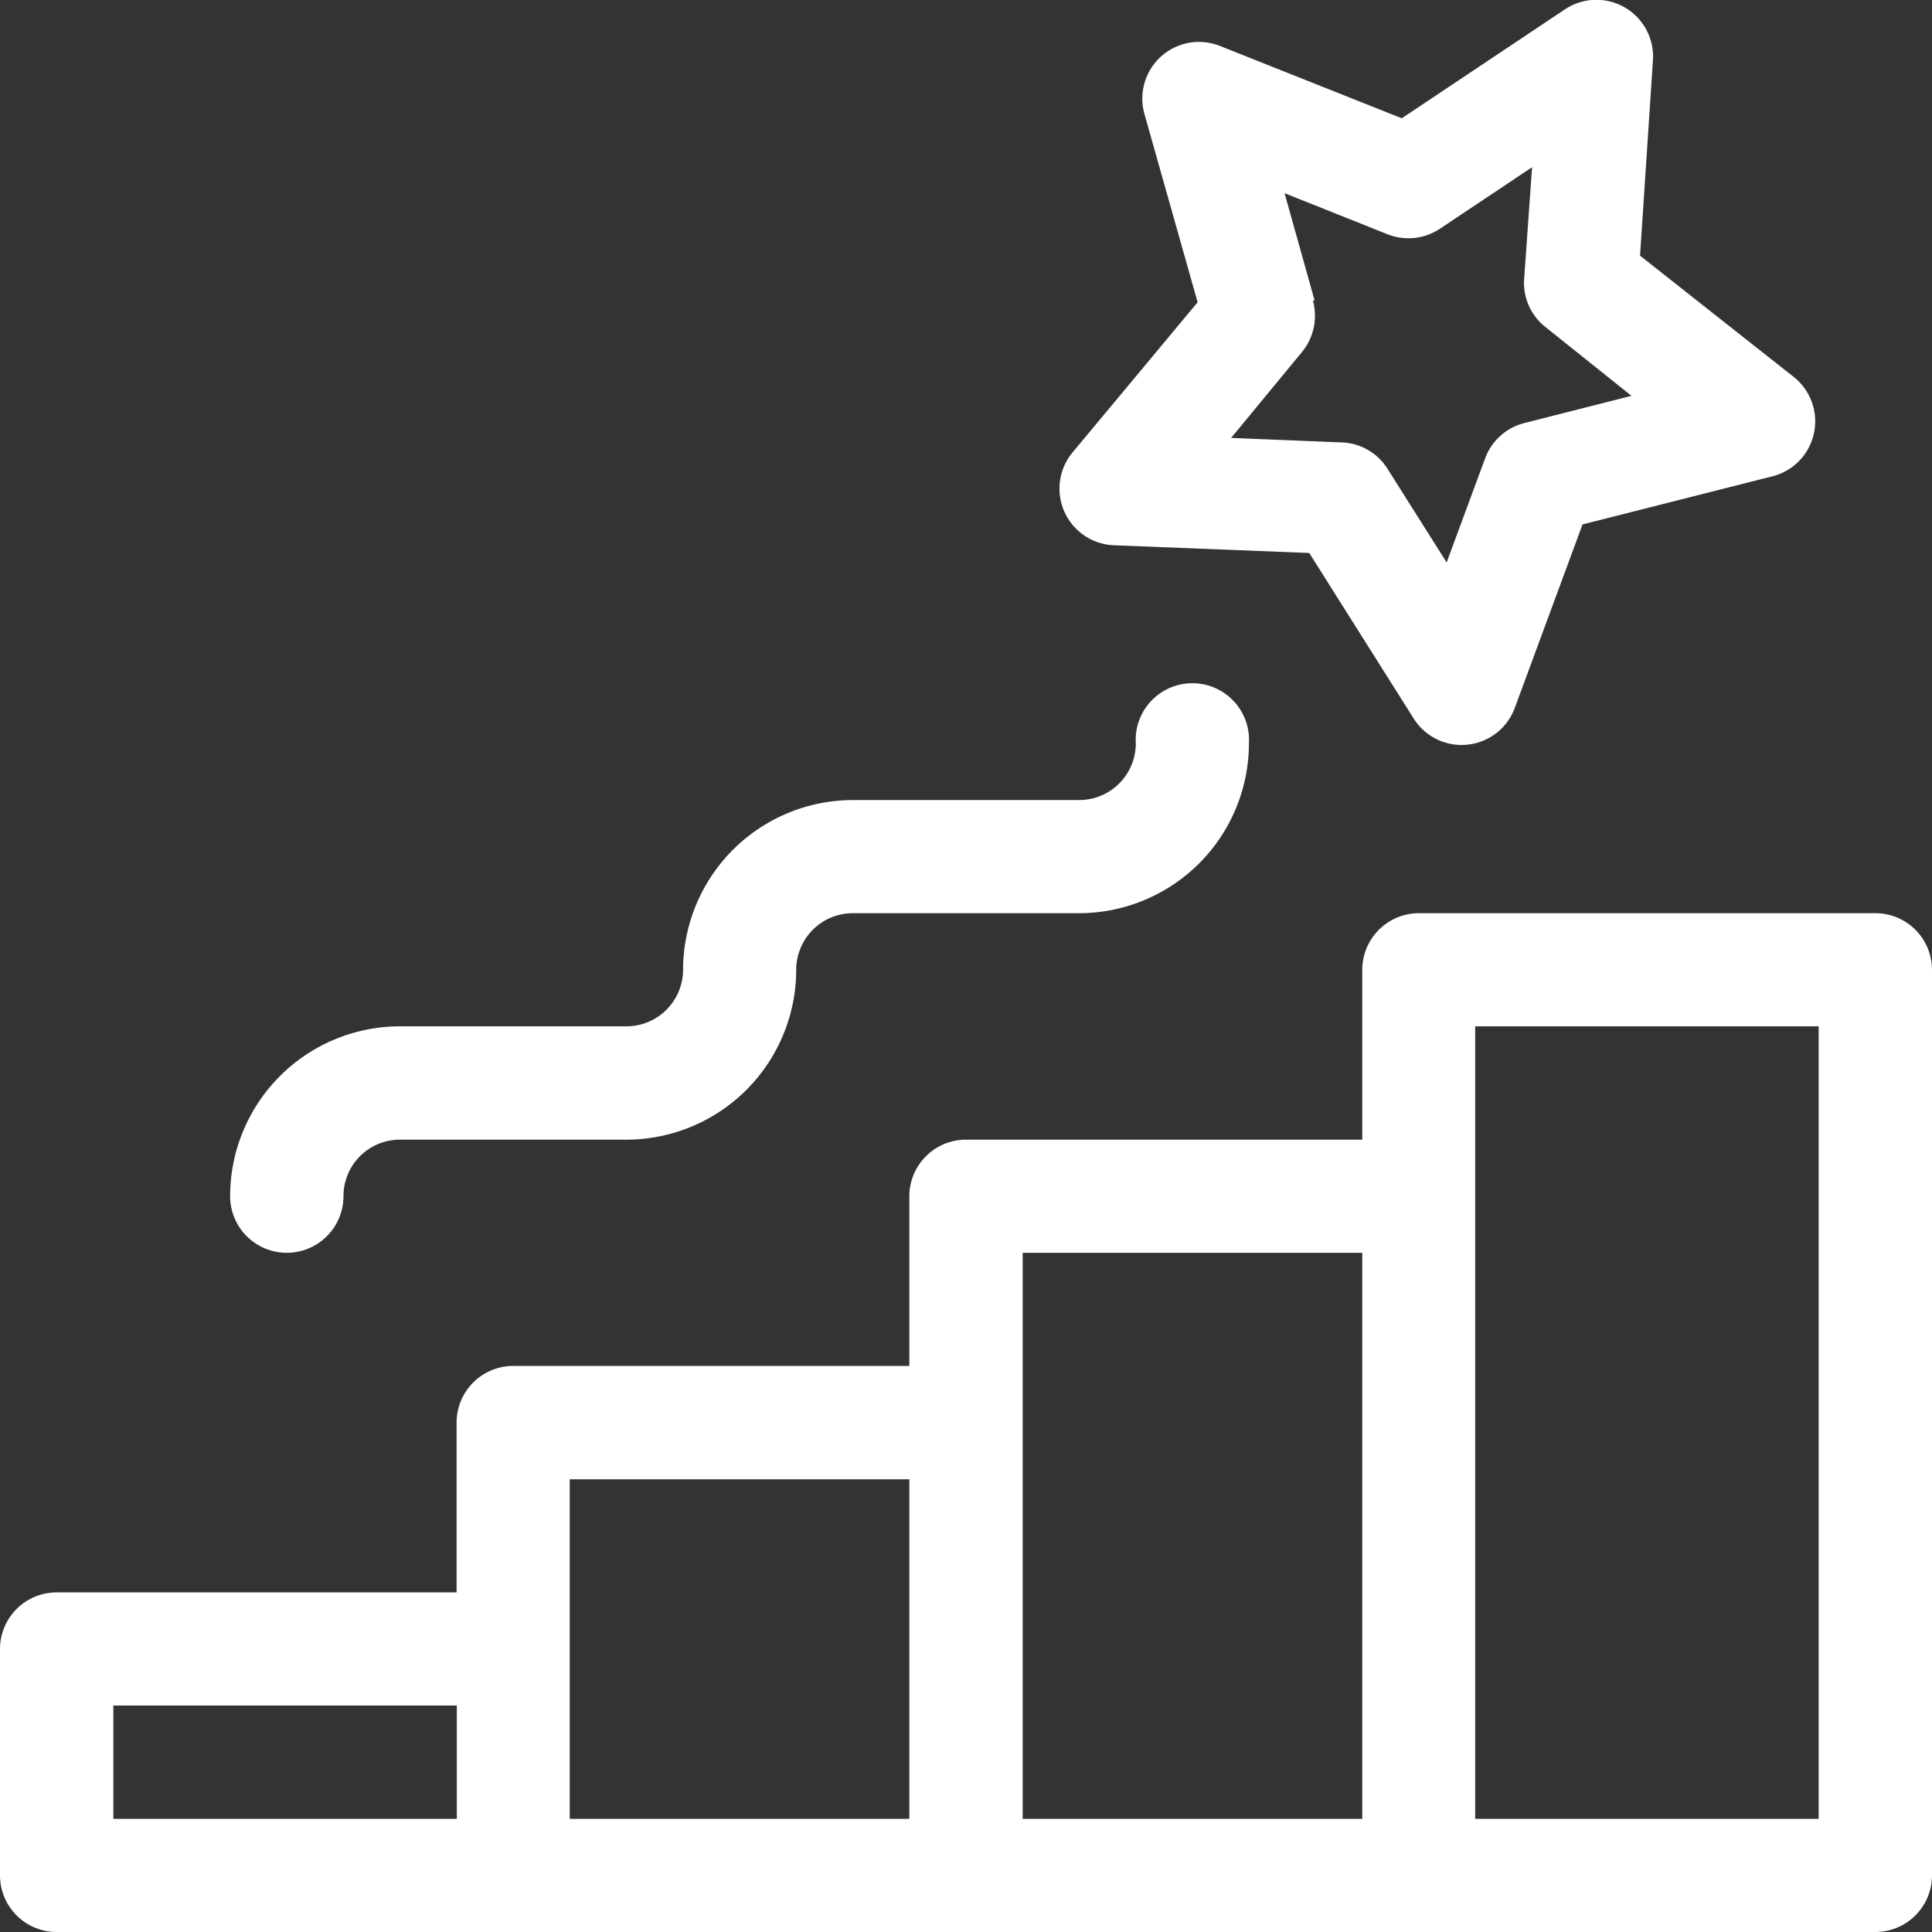
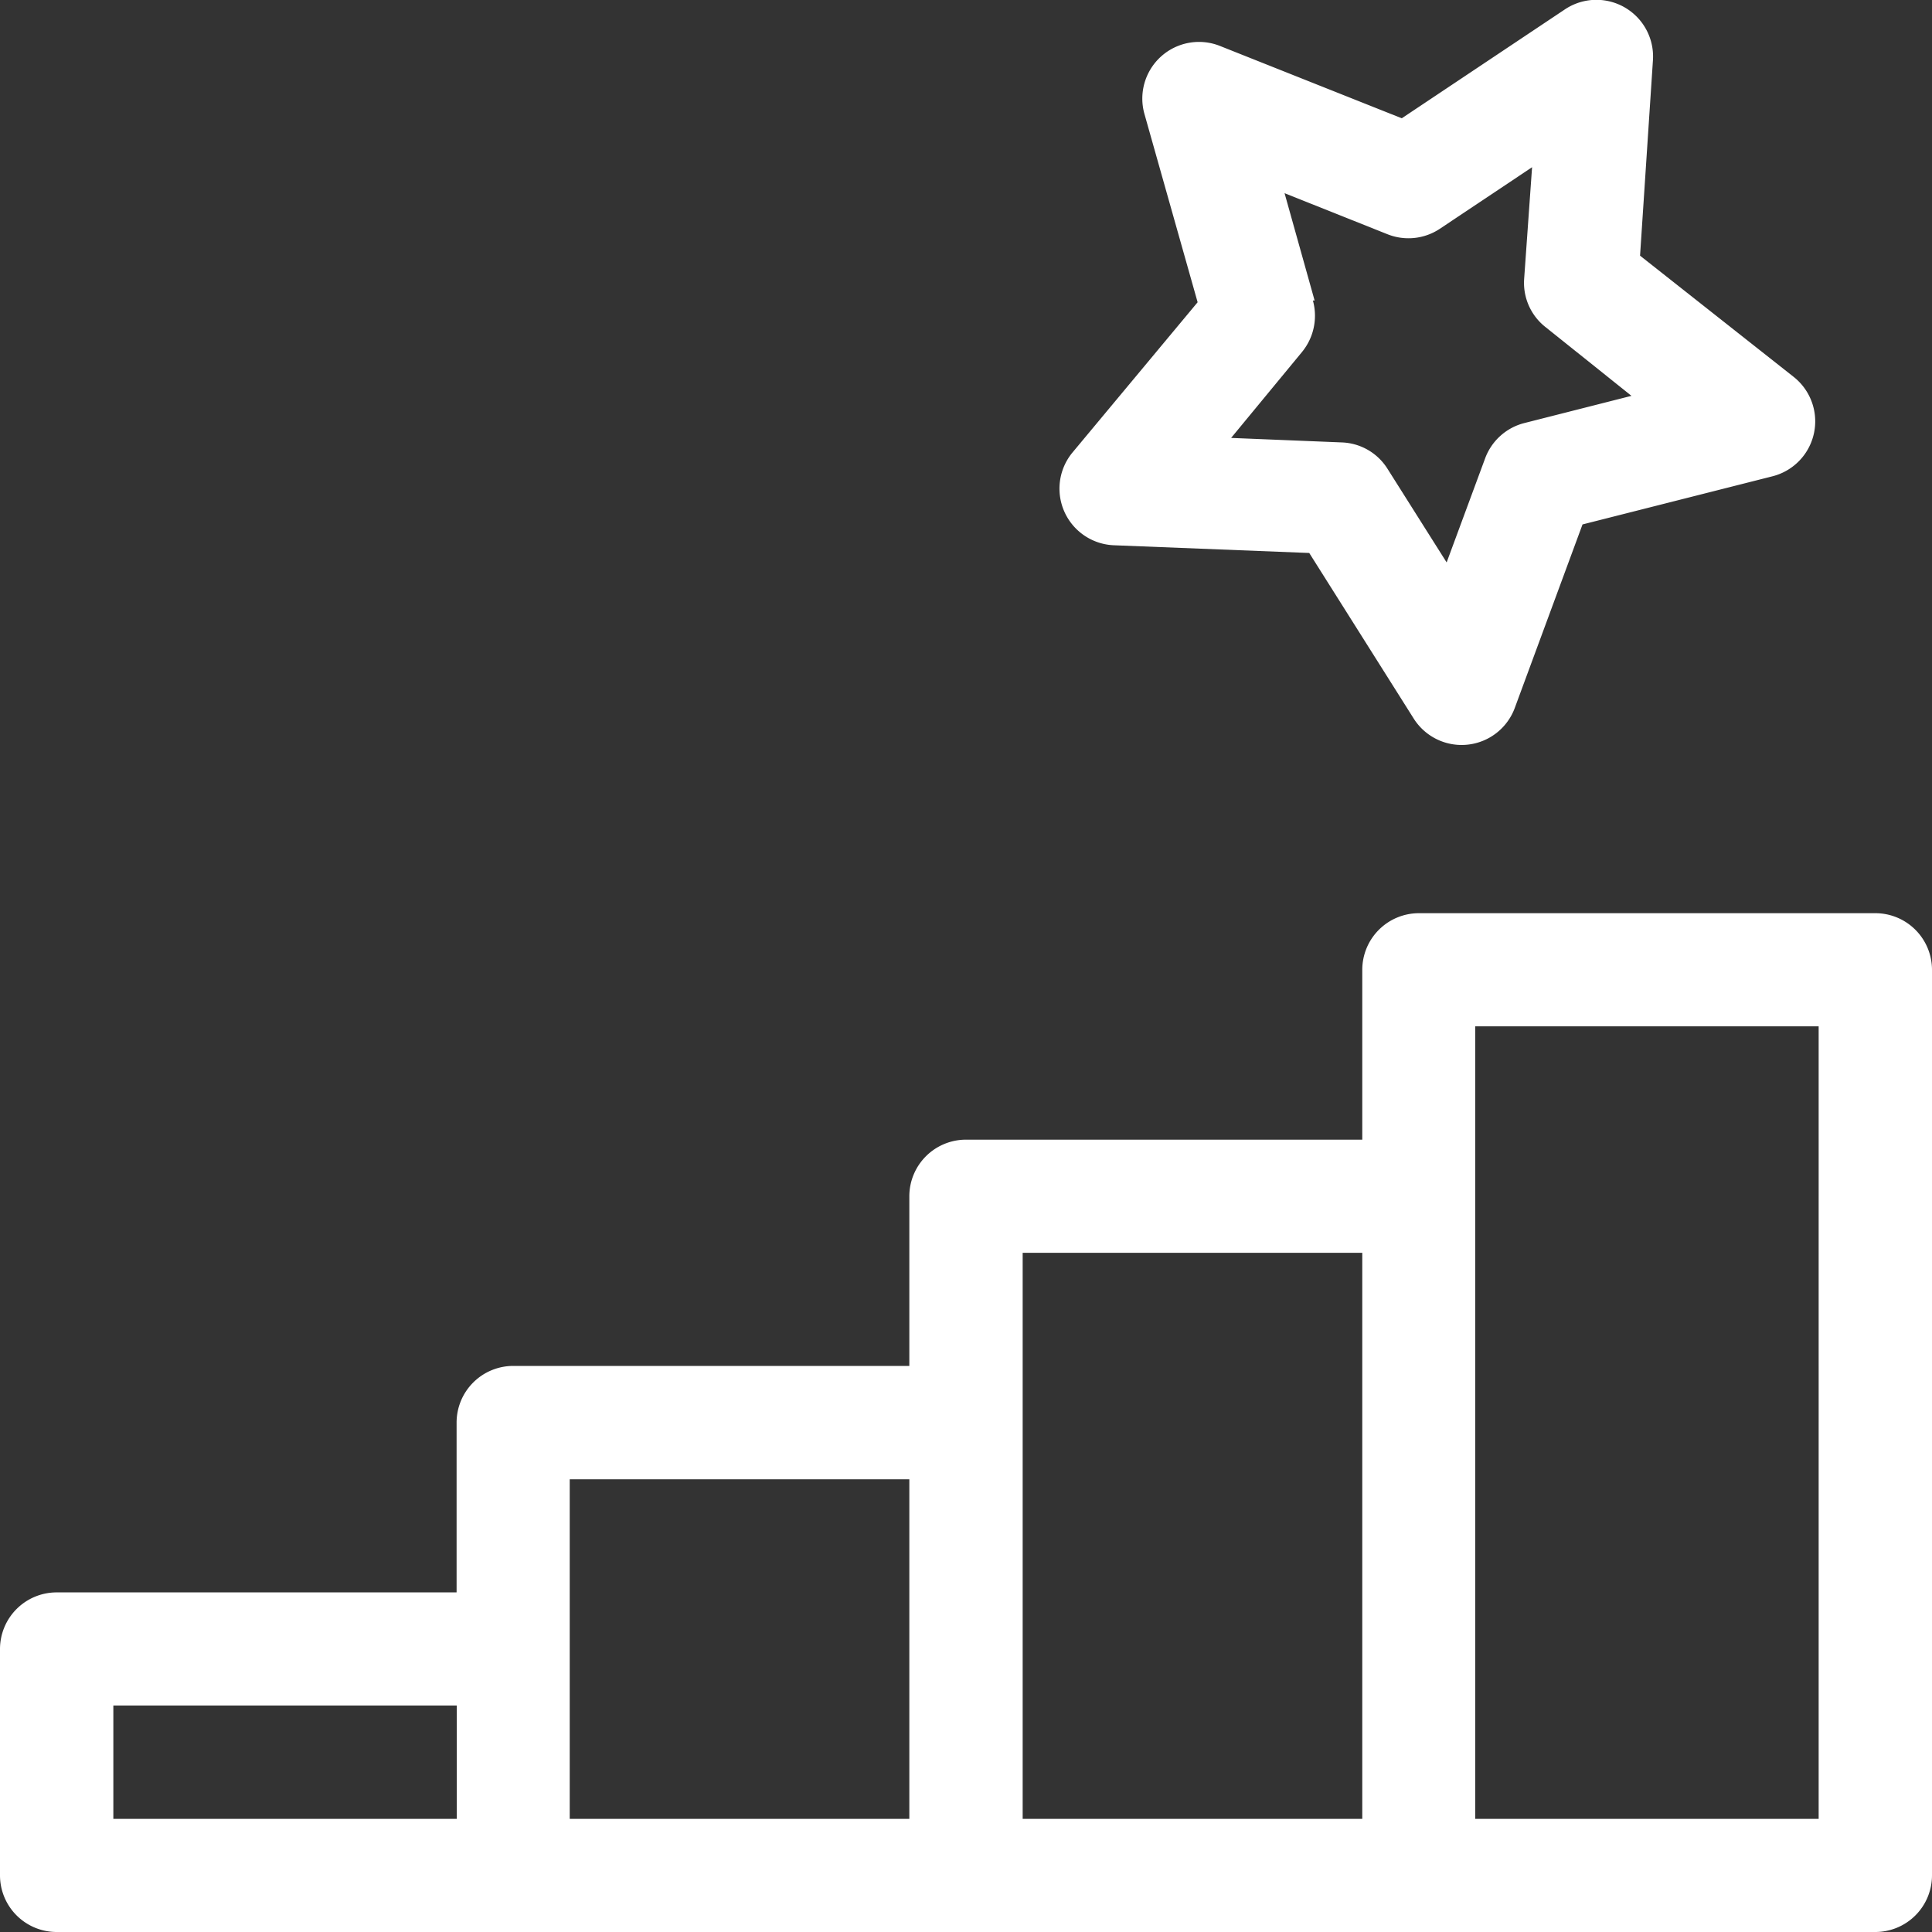
<svg xmlns="http://www.w3.org/2000/svg" id="Layer_1" data-name="Layer 1" viewBox="0 0 90 90">
  <rect x="0" y="0" width="90" height="90" fill="#333333" stroke="none" />
  <defs>
    <style>.cls-1{fill:#fff;}</style>
  </defs>
  <title>about</title>
  <path class="cls-1" d="M65.86,33.48a2.64,2.64,0,0,0,4.7-.49l3.16-8.56,8.84-2.24a2.64,2.64,0,0,0,1-4.63l-7.16-5.65.6-9.1A2.64,2.64,0,0,0,72.88.45L65.3,5.51,56.83,2.14A2.64,2.64,0,0,0,53.31,5.3l2.48,8.78-5.83,7a2.64,2.64,0,0,0,1.92,4.32l9.11.36ZM61.24,14l-1.4-5,4.79,1.91a2.64,2.64,0,0,0,2.44-.25l4.3-2.87L71,13a2.62,2.62,0,0,0,1,2.24l4,3.2-5,1.27a2.64,2.64,0,0,0-1.82,1.65l-1.79,4.84-2.76-4.37a2.62,2.62,0,0,0-2.12-1.22l-5.16-.21,3.3-4a2.66,2.66,0,0,0,.51-2.4Z" />
  <path class="cls-1" d="M87.36,42.54H66.09a2.64,2.64,0,0,0-2.63,2.64v7.91H45a2.64,2.64,0,0,0-2.64,2.63v7.91H23.91a2.64,2.64,0,0,0-2.64,2.64v7.91H2.64A2.64,2.64,0,0,0,0,76.82V87.36A2.64,2.64,0,0,0,2.64,90H87.36A2.64,2.64,0,0,0,90,87.36V45.18a2.64,2.64,0,0,0-2.64-2.64ZM5.28,79.45h16v5.28h-16ZM26.54,68.91H42.36V84.73H26.54Zm21.1-10.55H63.46V84.73H47.64ZM84.72,84.73h-16V47.81h16Z" />
-   <path class="cls-1" d="M52.91,34.63a2.64,2.64,0,0,1-2.64,2.64H39.73a7.92,7.92,0,0,0-7.91,7.91,2.64,2.64,0,0,1-2.64,2.63H18.63a7.92,7.92,0,0,0-7.91,7.91,2.64,2.64,0,0,0,5.28,0,2.63,2.63,0,0,1,2.63-2.63H29.18a7.92,7.92,0,0,0,7.91-7.91,2.64,2.64,0,0,1,2.64-2.64H50.27a7.92,7.92,0,0,0,7.91-7.91,2.64,2.64,0,1,0-5.27,0Z" />
</svg>